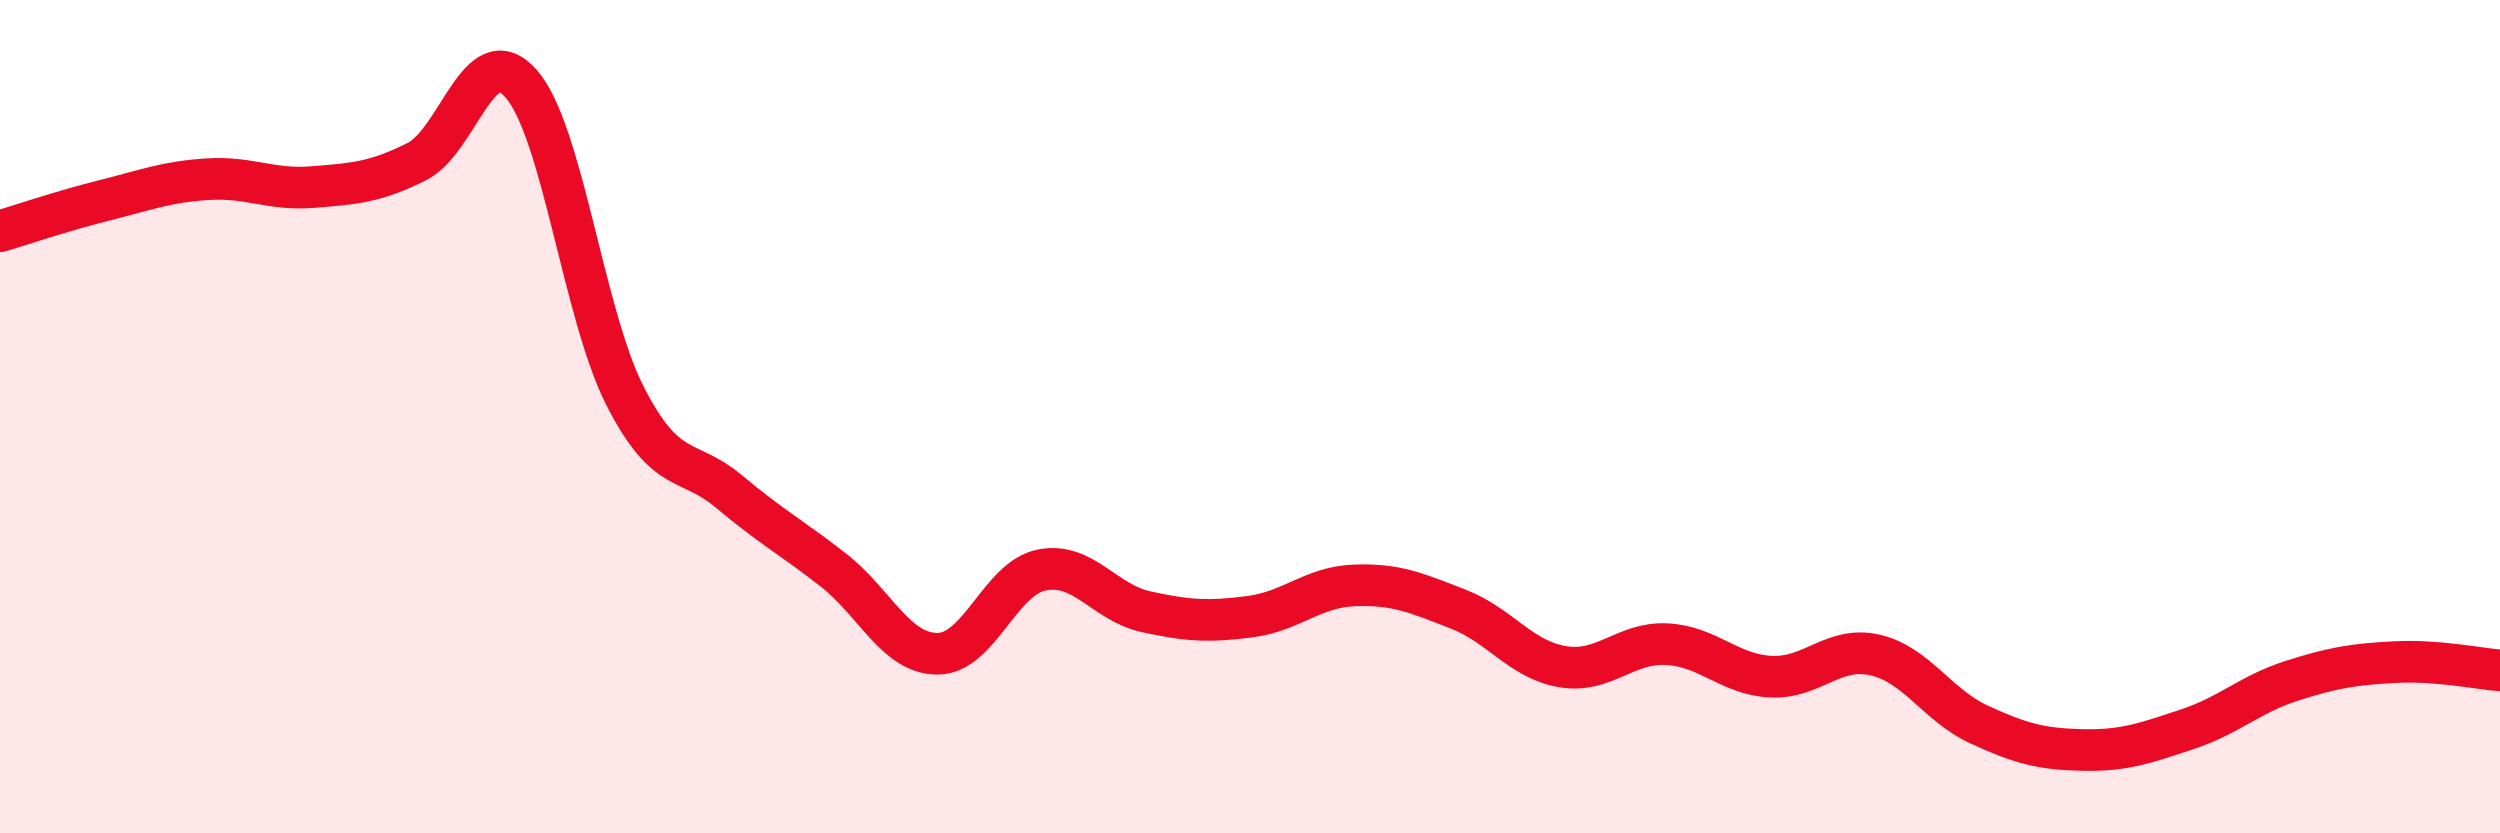
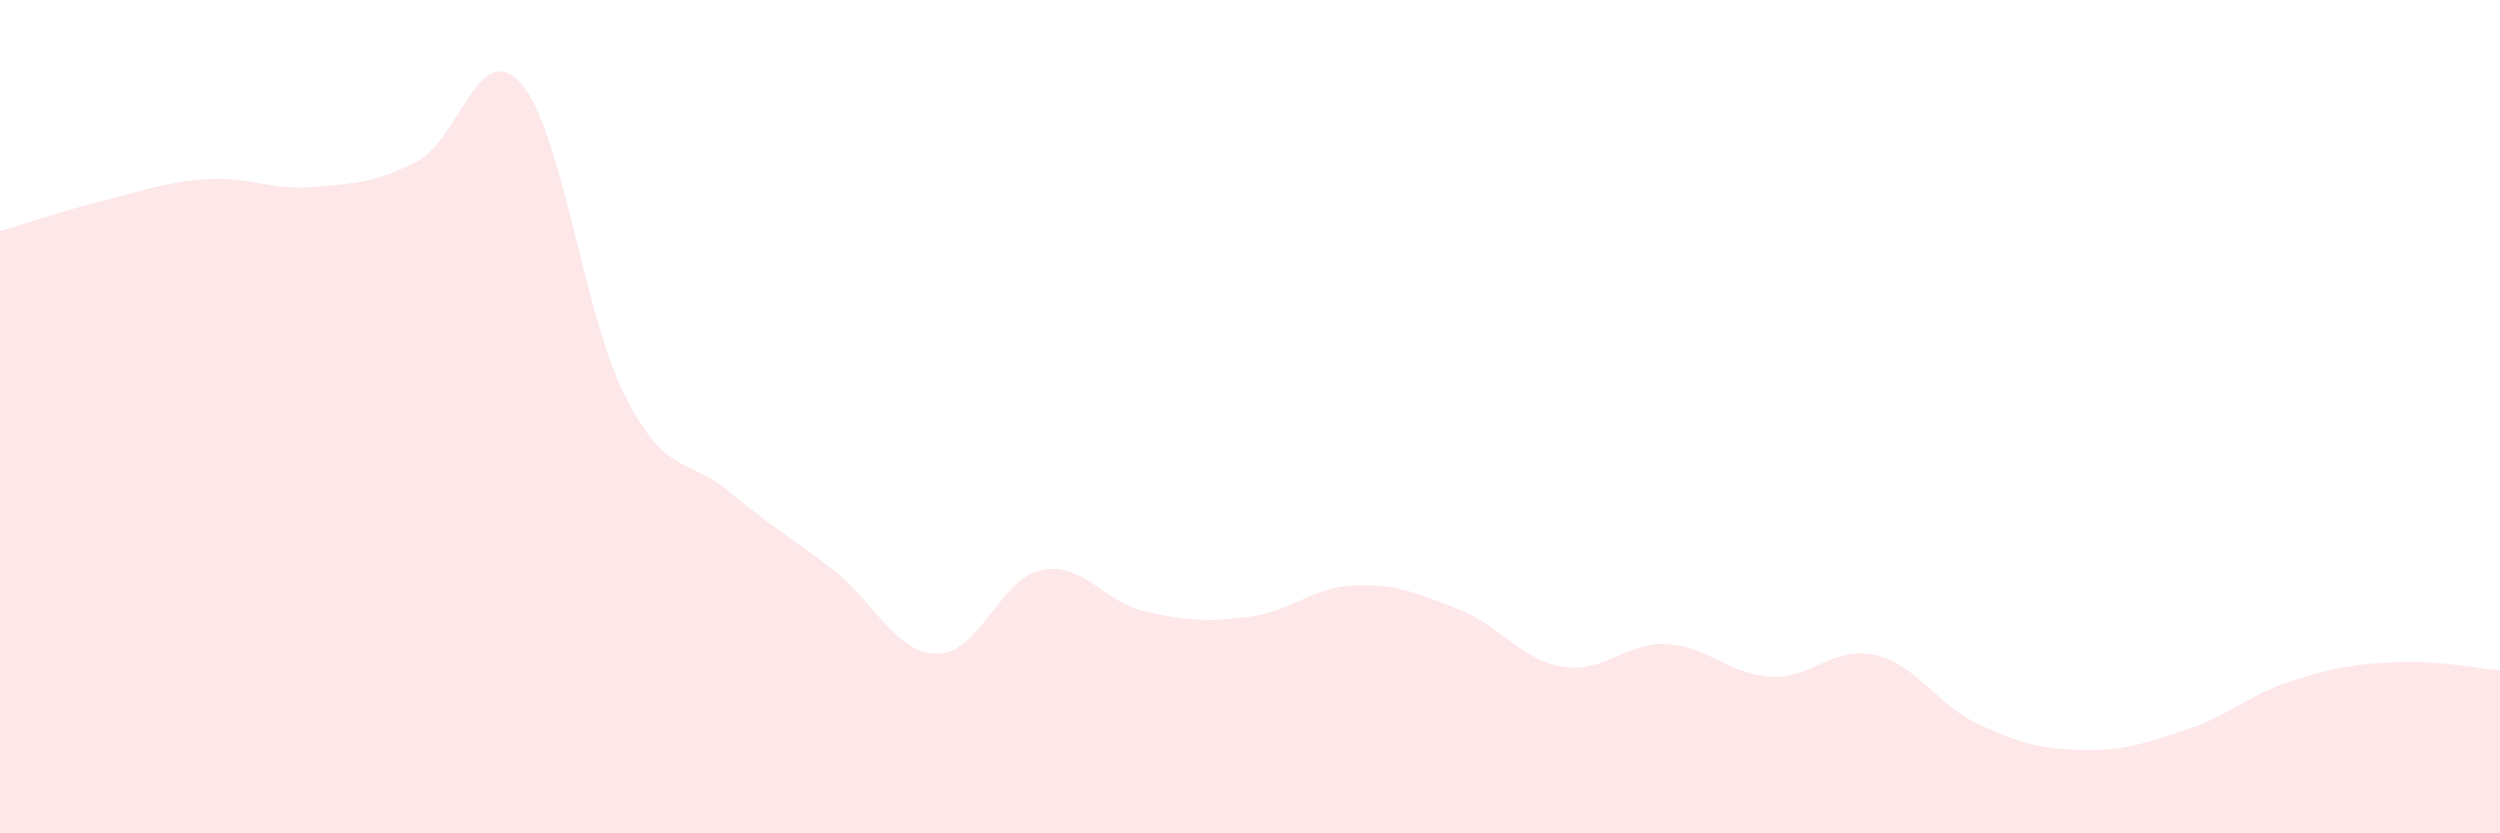
<svg xmlns="http://www.w3.org/2000/svg" width="60" height="20" viewBox="0 0 60 20">
  <path d="M 0,5.55 C 0.5,5.4 1.5,5.06 2.5,4.81 C 3.5,4.56 4,4.36 5,4.3 C 6,4.24 6.5,4.57 7.5,4.49 C 8.5,4.41 9,4.38 10,3.88 C 11,3.38 11.5,0.88 12.5,2 C 13.5,3.12 14,7.54 15,9.5 C 16,11.46 16.5,10.96 17.5,11.8 C 18.5,12.64 19,12.9 20,13.68 C 21,14.46 21.5,15.69 22.5,15.69 C 23.5,15.69 24,13.88 25,13.68 C 26,13.48 26.5,14.46 27.5,14.68 C 28.5,14.9 29,14.93 30,14.8 C 31,14.67 31.5,14.09 32.5,14.05 C 33.5,14.01 34,14.23 35,14.62 C 36,15.01 36.5,15.83 37.5,16 C 38.5,16.17 39,15.41 40,15.46 C 41,15.51 41.5,16.19 42.5,16.24 C 43.5,16.29 44,15.49 45,15.72 C 46,15.95 46.5,16.93 47.5,17.39 C 48.5,17.85 49,17.98 50,18 C 51,18.02 51.5,17.83 52.5,17.5 C 53.5,17.17 54,16.66 55,16.34 C 56,16.02 56.5,15.94 57.5,15.89 C 58.5,15.84 59.5,16.05 60,16.09L60 20L0 20Z" fill="#EB0A25" opacity="0.1" stroke-linecap="round" stroke-linejoin="round" />
-   <path d="M 0,5.55 C 0.5,5.4 1.5,5.06 2.5,4.81 C 3.5,4.56 4,4.36 5,4.3 C 6,4.24 6.5,4.57 7.5,4.49 C 8.5,4.41 9,4.38 10,3.88 C 11,3.38 11.5,0.88 12.5,2 C 13.5,3.12 14,7.54 15,9.5 C 16,11.46 16.5,10.96 17.5,11.8 C 18.5,12.64 19,12.9 20,13.68 C 21,14.46 21.5,15.69 22.5,15.69 C 23.5,15.69 24,13.88 25,13.68 C 26,13.48 26.5,14.46 27.5,14.68 C 28.5,14.9 29,14.93 30,14.8 C 31,14.67 31.5,14.09 32.5,14.05 C 33.5,14.01 34,14.23 35,14.62 C 36,15.01 36.5,15.83 37.5,16 C 38.5,16.17 39,15.41 40,15.46 C 41,15.51 41.5,16.19 42.5,16.24 C 43.5,16.29 44,15.49 45,15.72 C 46,15.95 46.5,16.93 47.5,17.39 C 48.5,17.85 49,17.98 50,18 C 51,18.02 51.5,17.83 52.5,17.5 C 53.5,17.17 54,16.66 55,16.34 C 56,16.02 56.5,15.94 57.5,15.89 C 58.5,15.84 59.5,16.05 60,16.09" stroke="#EB0A25" stroke-width="1" fill="none" stroke-linecap="round" stroke-linejoin="round" />
</svg>